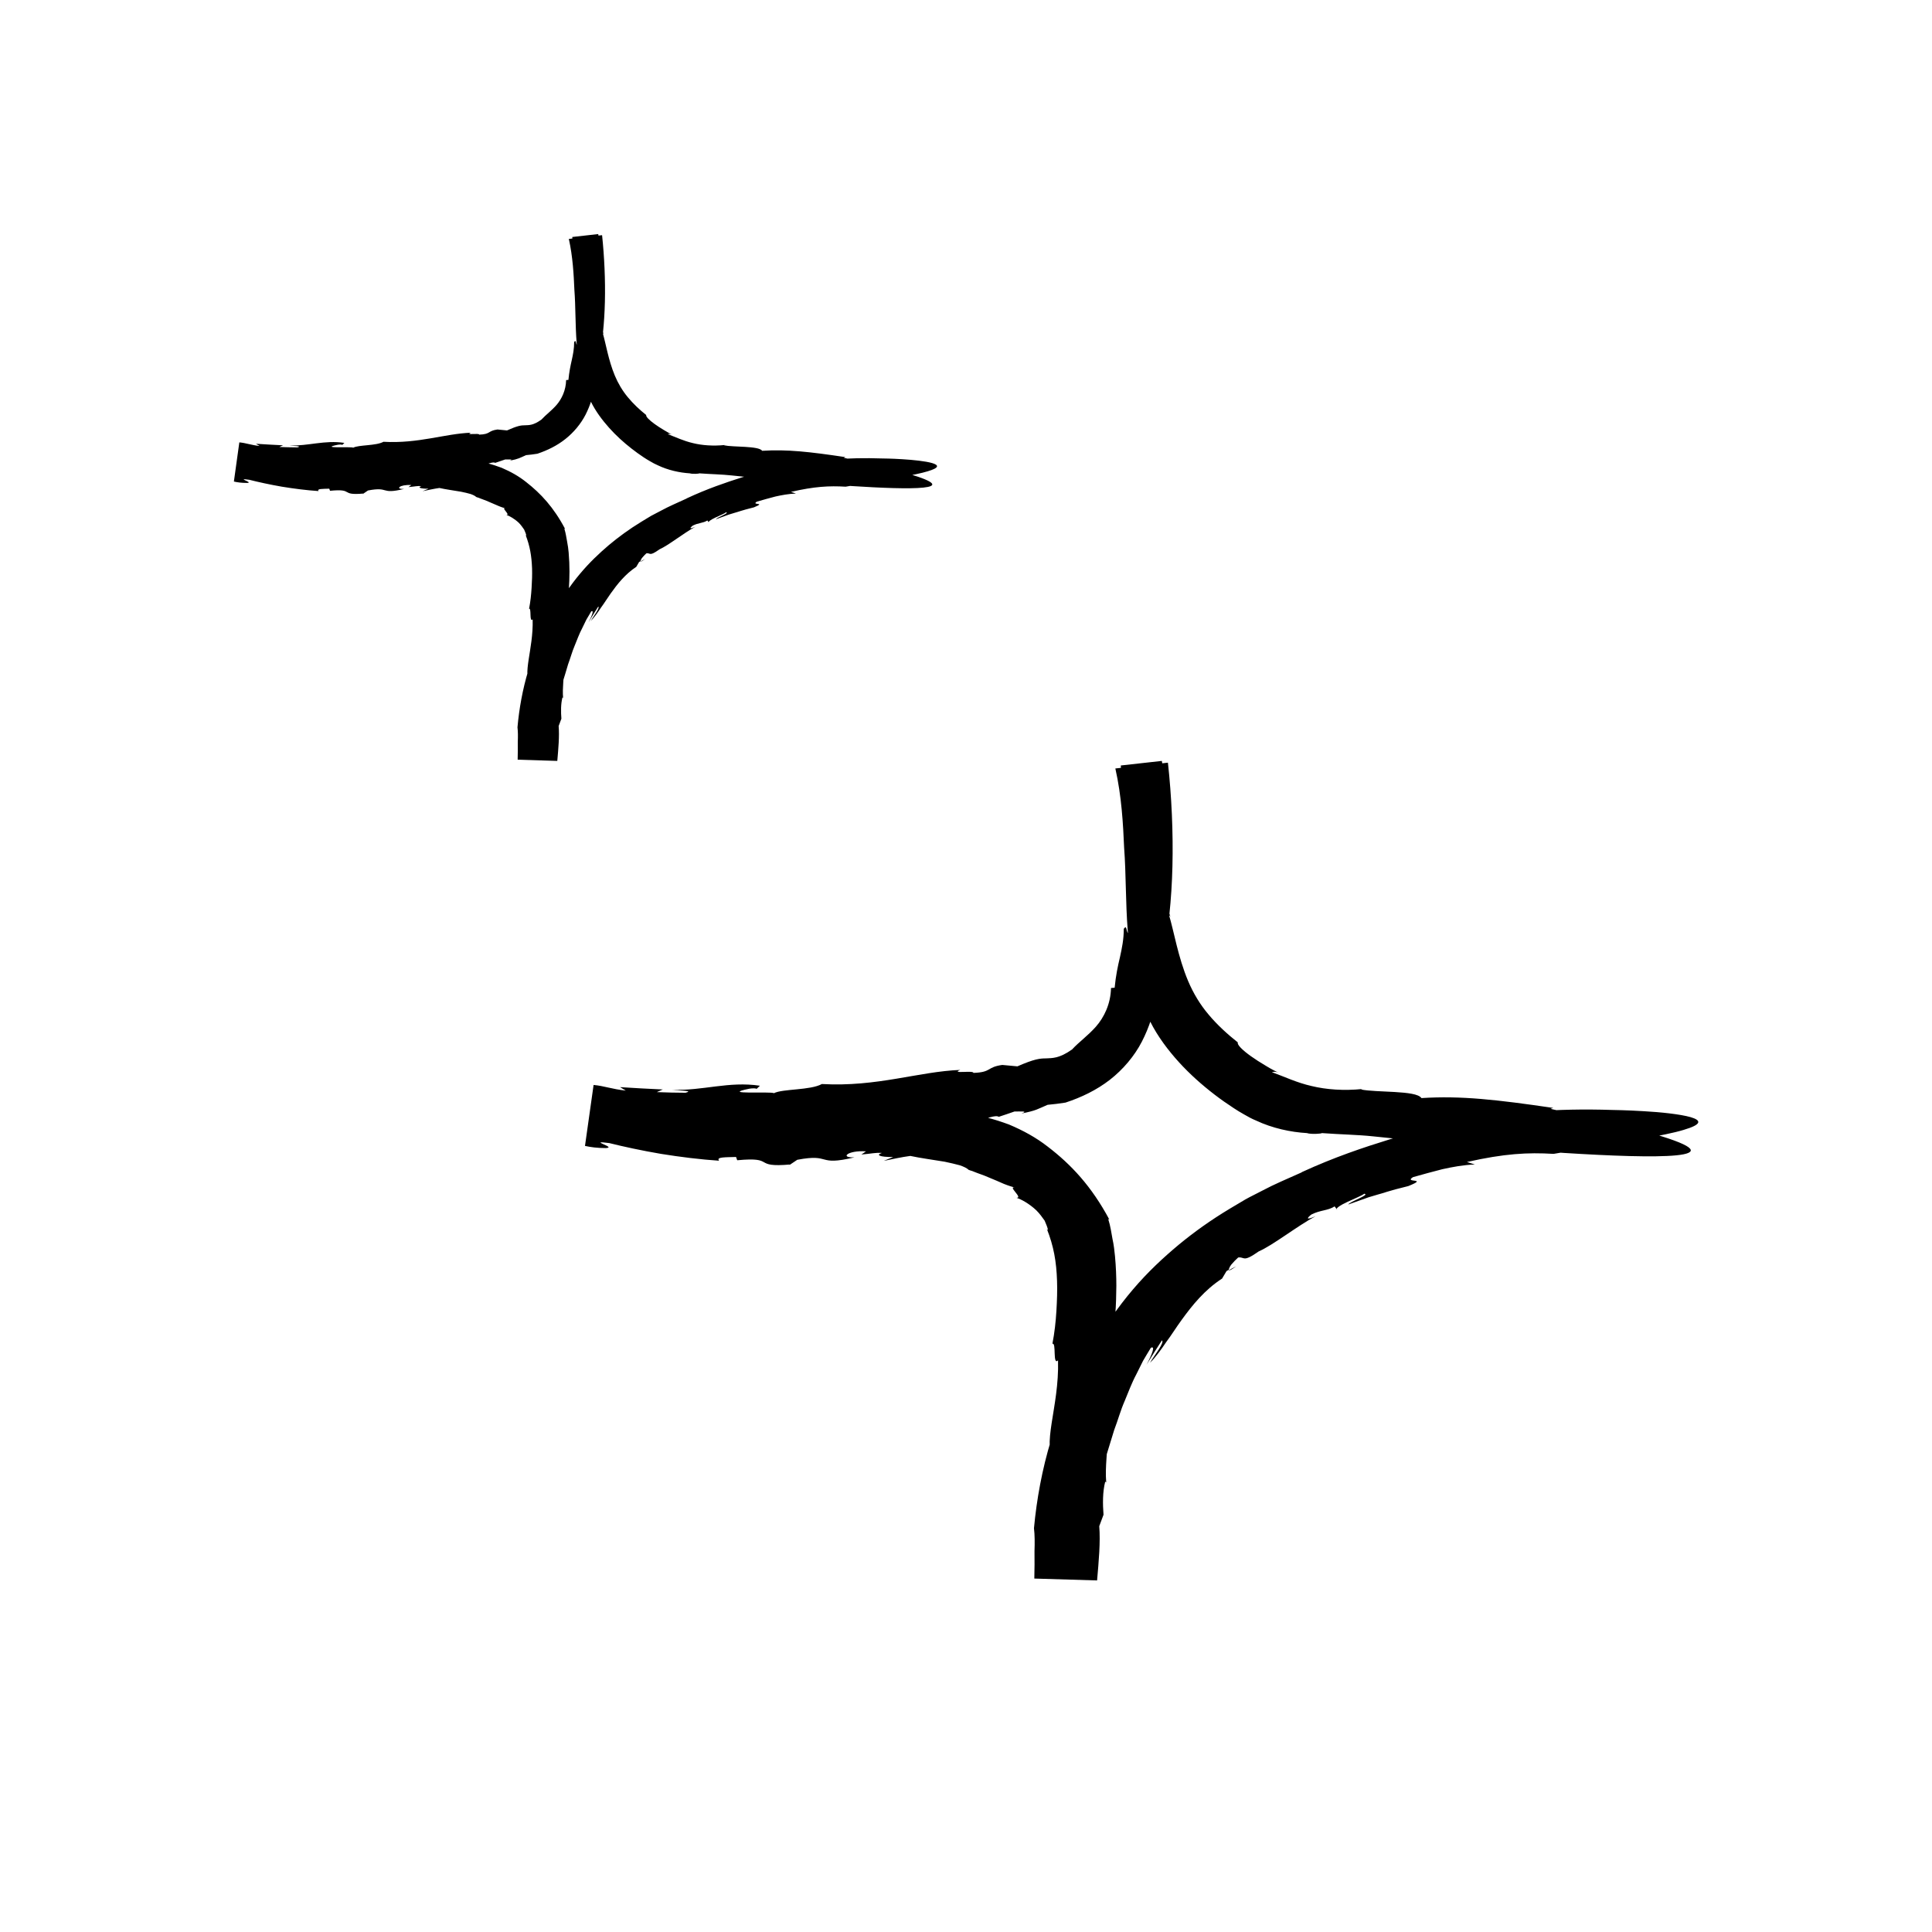
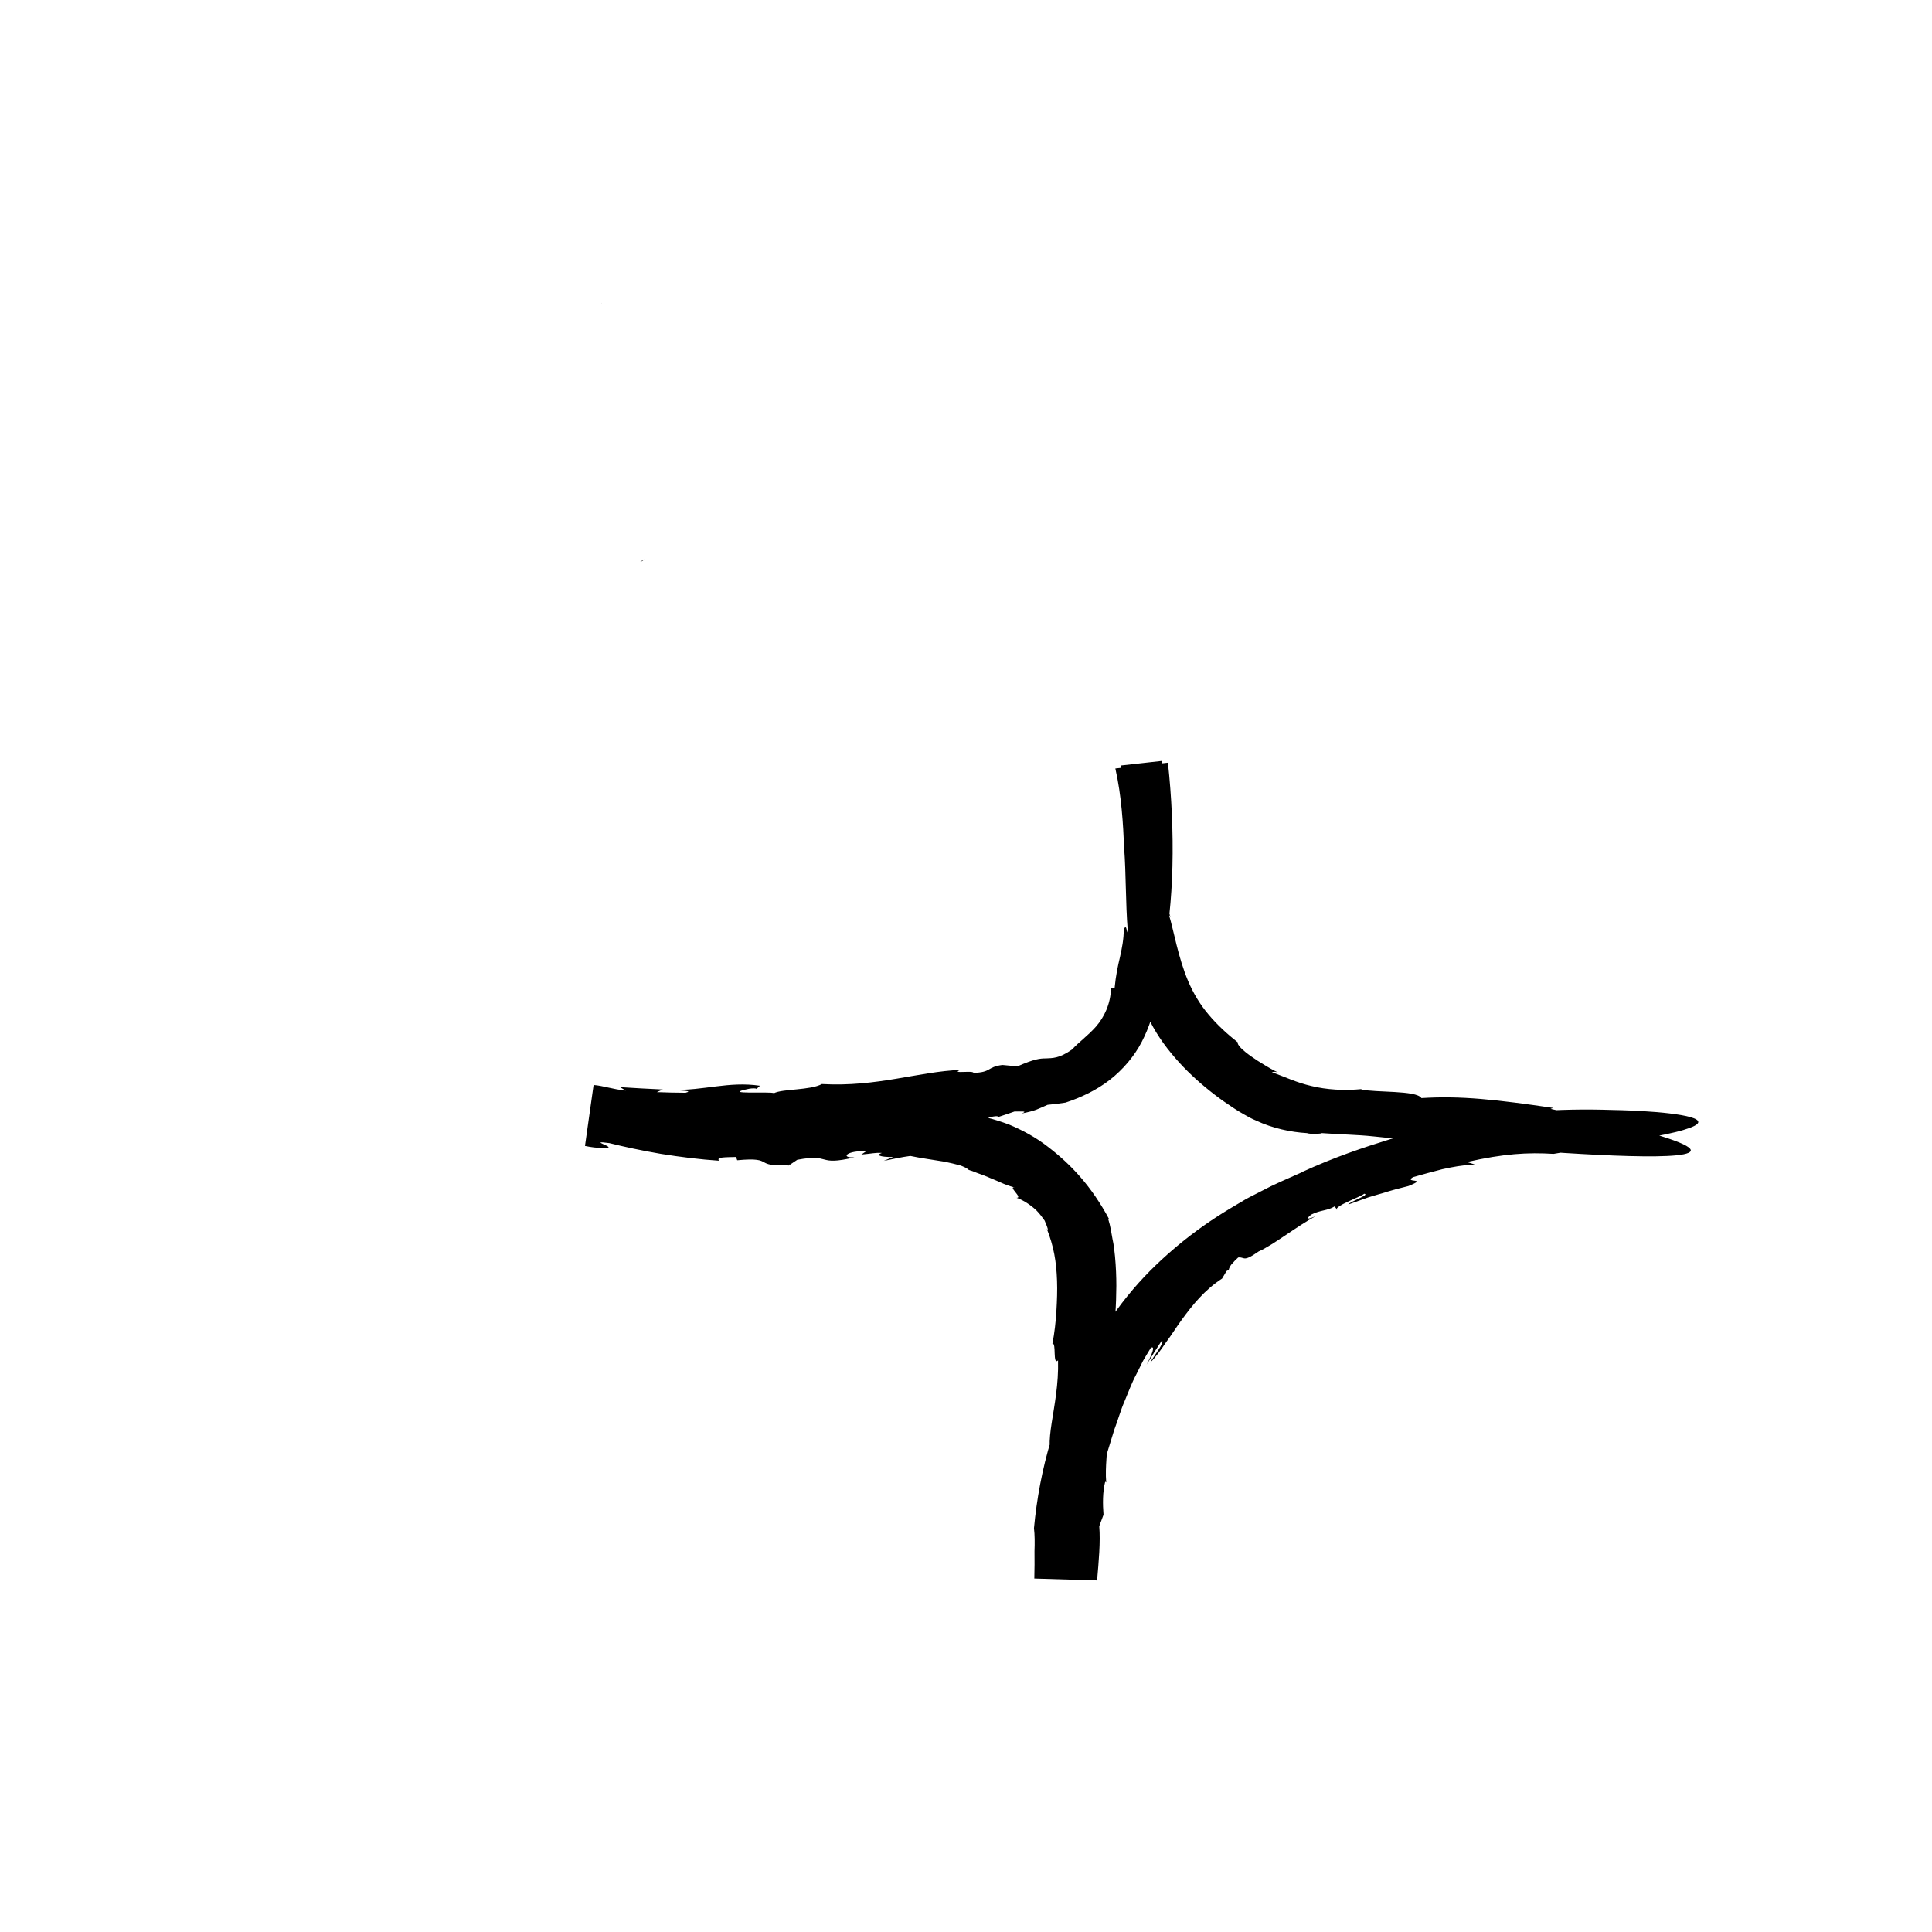
<svg xmlns="http://www.w3.org/2000/svg" width="33" height="33" viewBox="0 0 33 33" fill="none">
  <path d="M11.02 9.549C10.991 9.562 10.964 9.576 10.939 9.591C10.946 9.597 10.966 9.585 11.02 9.549Z" fill="black" />
  <path d="M10.277 5.172C10.277 5.172 10.278 5.188 10.28 5.195C10.28 5.179 10.278 5.174 10.277 5.172Z" fill="black" />
-   <path d="M11.724 8.517C11.57 8.588 11.428 8.648 11.303 8.716C11.24 8.751 11.177 8.78 11.12 8.812L10.955 8.912C10.742 9.042 10.567 9.171 10.398 9.312C10.067 9.595 9.75 9.921 9.419 10.53C9.256 10.819 9.122 11.133 9.023 11.454C8.926 11.776 8.867 12.106 8.839 12.423C8.848 12.497 8.848 12.583 8.844 12.677C8.846 12.772 8.844 12.873 8.842 12.976L9.519 12.997C9.537 12.791 9.557 12.574 9.542 12.401L9.589 12.276C9.58 12.161 9.578 12.025 9.607 11.912L9.618 11.921C9.603 11.747 9.636 11.557 9.628 11.471L9.639 11.479L9.652 11.272L9.664 11.308C9.659 11.007 9.682 10.7 9.716 10.431L9.671 10.45C9.718 10.16 9.725 9.971 9.727 9.763C9.727 9.66 9.723 9.556 9.713 9.437C9.707 9.377 9.7 9.314 9.686 9.247C9.673 9.18 9.664 9.106 9.639 9.029L9.652 9.034C9.458 8.666 9.238 8.43 8.987 8.234C8.862 8.134 8.724 8.057 8.568 7.99C8.412 7.932 8.241 7.88 8.044 7.868C8.142 7.877 8.008 7.838 8.017 7.831C7.66 7.769 7.279 7.776 7.275 7.858C7.032 7.858 7.078 7.834 7.046 7.801C7.046 7.838 6.84 7.855 6.654 7.858L6.74 7.843L6.208 7.858L6.312 7.925C6.031 7.904 6.24 7.843 5.972 7.858L5.975 7.915C5.587 7.898 5.363 7.807 5.001 7.735C4.713 7.705 4.424 7.668 4.138 7.613L4.061 8.177C4.722 8.196 5.391 8.17 6.043 8.126C6.695 8.083 7.329 8.019 7.931 7.978L8.002 8.011C8.042 8.069 8.393 7.86 8.459 7.906C8.515 7.887 8.572 7.868 8.629 7.848C8.681 7.85 8.789 7.838 8.703 7.87C8.869 7.836 8.871 7.824 8.986 7.774C9.048 7.769 9.113 7.76 9.179 7.75C9.349 7.693 9.514 7.613 9.657 7.499C9.8 7.386 9.922 7.239 10.003 7.081C10.164 6.763 10.191 6.441 10.232 6.125C10.287 5.866 10.323 5.524 10.332 5.155C10.341 4.784 10.323 4.388 10.284 4.017L9.716 4.081C9.784 4.384 9.8 4.695 9.811 4.953C9.833 5.237 9.825 5.545 9.85 5.866C9.876 6.187 9.929 6.53 10.092 6.859C10.173 7.024 10.286 7.175 10.404 7.307C10.522 7.439 10.651 7.556 10.787 7.662C10.855 7.716 10.925 7.765 10.995 7.812C11.032 7.836 11.063 7.856 11.106 7.88C11.147 7.904 11.19 7.928 11.235 7.947C11.41 8.031 11.607 8.074 11.783 8.085C11.828 8.1 11.944 8.092 11.944 8.085C12.148 8.1 12.327 8.102 12.499 8.121L13.058 8.179C13.058 8.179 18.478 8.72 14.412 7.819L14.44 7.808C13.831 7.717 13.446 7.673 13.018 7.7C12.99 7.656 12.864 7.642 12.728 7.633L12.528 7.623C12.461 7.62 12.404 7.614 12.367 7.606L12.381 7.601C12.184 7.621 11.994 7.608 11.833 7.568C11.672 7.53 11.548 7.469 11.405 7.415C11.419 7.415 11.435 7.4 11.494 7.429C11.471 7.42 11.446 7.405 11.421 7.393C11.396 7.379 11.366 7.362 11.339 7.345C11.283 7.312 11.228 7.276 11.181 7.242C11.088 7.175 11.027 7.113 11.038 7.089C10.928 7.002 10.816 6.897 10.723 6.784C10.63 6.672 10.558 6.549 10.502 6.416C10.391 6.15 10.348 5.867 10.295 5.687L10.311 5.711C10.244 5.505 10.291 5.44 10.262 5.198C10.27 5.184 10.273 5.167 10.275 5.17C10.248 5.052 10.25 4.875 10.25 4.702C10.25 4.529 10.244 4.357 10.223 4.257L10.255 4.24C10.246 4.16 10.232 4.079 10.218 3.998L9.775 4.048L9.791 4.292V4.117C9.884 4.173 9.752 4.474 9.811 4.814C9.8 5.131 9.99 5.469 9.917 5.802C9.947 5.965 9.858 5.656 9.872 5.896C9.824 5.9 9.85 5.783 9.807 5.842C9.807 5.958 9.788 6.053 9.766 6.152C9.743 6.252 9.722 6.355 9.709 6.489L9.67 6.492C9.666 6.667 9.594 6.815 9.507 6.916C9.419 7.017 9.324 7.084 9.249 7.166C9.109 7.268 9.034 7.261 8.969 7.264C8.901 7.264 8.842 7.271 8.66 7.352C8.606 7.347 8.552 7.342 8.497 7.336C8.325 7.36 8.386 7.417 8.185 7.424C8.192 7.393 7.933 7.438 8.044 7.391C7.594 7.408 7.148 7.58 6.55 7.546C6.426 7.616 6.126 7.597 6.033 7.647C6.015 7.625 5.434 7.666 5.768 7.597C5.796 7.592 5.846 7.59 5.845 7.601L5.882 7.565C5.544 7.513 5.271 7.621 4.937 7.609C5.035 7.621 5.168 7.618 5.08 7.642C4.976 7.642 4.872 7.638 4.77 7.635L4.835 7.606C4.681 7.599 4.526 7.59 4.372 7.58L4.435 7.618C4.287 7.602 4.202 7.566 4.088 7.556L3.995 8.225C4.056 8.239 4.125 8.249 4.22 8.249C4.346 8.243 4.007 8.16 4.258 8.195C4.412 8.234 4.607 8.277 4.815 8.313C5.023 8.347 5.241 8.375 5.442 8.388C5.406 8.346 5.513 8.351 5.624 8.347L5.637 8.383C6.061 8.342 5.793 8.467 6.212 8.43L6.174 8.454L6.285 8.378C6.659 8.306 6.489 8.452 6.903 8.351C6.74 8.359 6.826 8.272 7.026 8.285L6.976 8.32C7.087 8.311 7.125 8.297 7.198 8.303C7.166 8.313 7.157 8.325 7.177 8.334C7.197 8.342 7.247 8.349 7.32 8.347L7.218 8.39C7.317 8.37 7.406 8.349 7.505 8.335C7.612 8.359 7.752 8.378 7.875 8.399C7.936 8.412 7.992 8.424 8.038 8.438C8.083 8.454 8.117 8.471 8.133 8.488L8.151 8.495C8.164 8.498 8.18 8.503 8.199 8.512C8.239 8.529 8.296 8.546 8.352 8.572C8.407 8.596 8.466 8.62 8.515 8.642C8.54 8.653 8.563 8.661 8.584 8.668C8.604 8.675 8.622 8.68 8.635 8.682C8.547 8.663 8.728 8.8 8.649 8.795C8.701 8.811 8.79 8.862 8.864 8.932C8.9 8.969 8.928 9.01 8.953 9.046C8.971 9.087 8.986 9.123 8.991 9.152L8.977 9.135C9.052 9.327 9.08 9.497 9.088 9.707C9.091 9.811 9.088 9.923 9.08 10.04C9.073 10.156 9.061 10.275 9.037 10.398C9.082 10.379 9.037 10.64 9.098 10.58C9.113 11.102 8.91 11.515 9.068 11.714C9.059 11.951 9.005 11.991 8.987 12.111L8.982 12.054C8.96 12.495 8.953 12.624 8.923 12.952L9.439 12.967C9.431 12.89 9.408 12.844 9.39 12.784C9.381 12.753 9.372 12.719 9.371 12.674C9.371 12.629 9.372 12.574 9.383 12.504C9.408 12.598 9.408 12.482 9.422 12.379C9.417 12.446 9.426 12.468 9.467 12.334C9.46 12.313 9.458 12.283 9.458 12.255C9.46 12.255 9.464 12.25 9.467 12.252C9.474 12.164 9.476 12.128 9.473 12.123C9.469 12.118 9.458 12.145 9.451 12.185C9.448 12.18 9.44 12.185 9.428 12.209C9.458 12.121 9.492 11.998 9.514 11.893C9.542 11.79 9.571 11.706 9.6 11.703C9.614 11.639 9.634 11.577 9.652 11.519L9.704 11.345C9.745 11.236 9.773 11.128 9.816 11.028C9.858 10.927 9.893 10.827 9.944 10.731L10.015 10.585C10.042 10.537 10.071 10.491 10.099 10.443C10.151 10.415 10.112 10.515 10.053 10.628C10.107 10.537 10.162 10.45 10.219 10.36C10.25 10.384 10.137 10.524 10.09 10.608C10.157 10.539 10.21 10.462 10.264 10.381C10.321 10.304 10.372 10.22 10.431 10.137C10.547 9.974 10.68 9.806 10.868 9.682L10.916 9.6L10.939 9.586C10.939 9.586 10.945 9.557 10.966 9.53C10.988 9.504 11.016 9.473 11.041 9.451C11.115 9.441 11.086 9.511 11.263 9.384C11.423 9.312 11.672 9.109 11.876 8.998C11.761 9.047 11.788 9.013 11.831 8.979C11.931 8.927 12.008 8.938 12.082 8.89L12.11 8.927C12.082 8.917 12.143 8.876 12.22 8.84C12.297 8.804 12.384 8.768 12.4 8.751C12.472 8.761 12.245 8.836 12.229 8.869L12.447 8.79L12.549 8.759C12.605 8.745 12.655 8.721 12.877 8.666C13.104 8.574 12.823 8.636 12.927 8.569C13.031 8.538 13.135 8.51 13.244 8.481C13.353 8.457 13.468 8.435 13.595 8.43C13.566 8.419 13.538 8.411 13.509 8.402C13.912 8.309 14.165 8.296 14.444 8.313C15.209 8.181 15.64 8.114 15.846 8.05C16.052 7.989 16.036 7.944 15.923 7.91C15.81 7.877 15.599 7.855 15.416 7.844C15.233 7.832 15.078 7.831 15.078 7.831C14.455 7.81 13.975 7.856 13.471 7.953C13.219 8.006 12.961 8.064 12.676 8.153C12.393 8.243 12.08 8.349 11.731 8.512L11.724 8.517Z" fill="black" />
-   <path d="M21.115 21.631C21.069 21.653 21.027 21.674 20.987 21.698C20.998 21.706 21.03 21.687 21.115 21.631Z" fill="black" />
  <path d="M19.938 14.823C19.938 14.823 19.941 14.847 19.944 14.858C19.944 14.834 19.941 14.826 19.938 14.823Z" fill="black" />
  <path d="M22.229 20.027C21.985 20.136 21.761 20.23 21.563 20.336C21.463 20.39 21.364 20.435 21.274 20.486L21.013 20.641C20.675 20.844 20.397 21.044 20.131 21.263C19.606 21.703 19.105 22.21 18.58 23.158C18.322 23.607 18.109 24.095 17.953 24.595C17.8 25.096 17.707 25.609 17.661 26.103C17.675 26.218 17.675 26.351 17.67 26.498C17.673 26.645 17.67 26.802 17.667 26.963L18.739 26.995C18.767 26.674 18.798 26.338 18.776 26.068L18.849 25.873C18.835 25.695 18.832 25.484 18.878 25.307L18.895 25.321C18.872 25.051 18.923 24.755 18.912 24.621L18.929 24.635L18.948 24.312L18.968 24.368C18.96 23.9 18.997 23.423 19.051 23.003L18.98 23.033C19.053 22.582 19.065 22.288 19.068 21.965C19.068 21.805 19.062 21.642 19.045 21.458C19.036 21.364 19.025 21.265 19.002 21.161C18.983 21.057 18.968 20.942 18.929 20.822L18.948 20.83C18.642 20.259 18.294 19.89 17.897 19.586C17.698 19.431 17.48 19.311 17.233 19.207C16.986 19.116 16.714 19.036 16.402 19.017C16.558 19.031 16.346 18.97 16.36 18.959C15.796 18.863 15.192 18.873 15.186 19.002C14.8 19.002 14.874 18.964 14.823 18.913C14.823 18.97 14.497 18.996 14.202 19.002L14.338 18.977L13.496 19.002L13.661 19.106C13.215 19.074 13.547 18.977 13.122 19.002L13.127 19.09C12.512 19.063 12.158 18.921 11.585 18.809C11.129 18.764 10.672 18.705 10.218 18.62L10.096 19.498C11.143 19.527 12.203 19.487 13.235 19.418C14.267 19.351 15.271 19.253 16.224 19.188L16.337 19.239C16.399 19.33 16.955 19.004 17.06 19.076C17.148 19.047 17.239 19.017 17.329 18.985C17.412 18.988 17.582 18.97 17.446 19.02C17.709 18.967 17.712 18.948 17.894 18.871C17.993 18.863 18.095 18.849 18.2 18.833C18.469 18.745 18.73 18.62 18.957 18.444C19.184 18.267 19.377 18.038 19.504 17.792C19.759 17.298 19.802 16.796 19.867 16.305C19.955 15.902 20.012 15.371 20.026 14.797C20.04 14.22 20.012 13.603 19.949 13.027L19.051 13.126C19.158 13.598 19.184 14.081 19.201 14.482C19.235 14.925 19.224 15.403 19.263 15.902C19.303 16.401 19.388 16.935 19.646 17.448C19.774 17.704 19.952 17.939 20.139 18.145C20.326 18.35 20.531 18.532 20.746 18.697C20.854 18.78 20.965 18.857 21.075 18.929C21.135 18.967 21.183 18.999 21.251 19.036C21.316 19.074 21.384 19.111 21.455 19.14C21.733 19.271 22.045 19.338 22.323 19.354C22.393 19.378 22.578 19.365 22.578 19.354C22.901 19.378 23.185 19.381 23.457 19.41L24.341 19.501C24.341 19.501 32.924 20.342 26.485 18.94L26.53 18.924C25.566 18.783 24.957 18.713 24.279 18.756C24.234 18.686 24.035 18.665 23.82 18.652L23.502 18.636C23.397 18.63 23.306 18.622 23.247 18.609L23.27 18.601C22.958 18.633 22.657 18.612 22.402 18.55C22.147 18.492 21.951 18.395 21.724 18.313C21.747 18.313 21.773 18.289 21.866 18.334C21.829 18.321 21.79 18.297 21.75 18.278C21.71 18.257 21.662 18.23 21.619 18.203C21.532 18.152 21.444 18.096 21.37 18.043C21.223 17.939 21.126 17.843 21.143 17.805C20.97 17.669 20.791 17.506 20.644 17.33C20.497 17.157 20.383 16.965 20.295 16.759C20.12 16.345 20.052 15.905 19.966 15.624L19.992 15.662C19.887 15.341 19.961 15.24 19.915 14.863C19.927 14.842 19.932 14.815 19.935 14.821C19.893 14.636 19.896 14.361 19.896 14.092C19.896 13.822 19.887 13.555 19.853 13.4L19.904 13.374C19.89 13.248 19.867 13.123 19.845 12.997L19.144 13.075L19.17 13.454V13.181C19.317 13.27 19.107 13.737 19.201 14.265C19.184 14.759 19.484 15.285 19.368 15.803C19.416 16.057 19.275 15.576 19.297 15.95C19.221 15.955 19.263 15.774 19.195 15.865C19.195 16.046 19.164 16.193 19.13 16.348C19.093 16.503 19.059 16.663 19.039 16.871L18.977 16.876C18.971 17.149 18.858 17.378 18.719 17.536C18.58 17.693 18.43 17.797 18.311 17.926C18.089 18.083 17.97 18.072 17.868 18.078C17.761 18.078 17.667 18.088 17.378 18.214C17.293 18.206 17.208 18.198 17.12 18.19C16.848 18.227 16.944 18.315 16.626 18.326C16.638 18.278 16.227 18.347 16.402 18.275C15.691 18.302 14.985 18.569 14.038 18.516C13.842 18.625 13.366 18.596 13.218 18.673C13.19 18.638 12.271 18.703 12.799 18.596C12.844 18.588 12.923 18.585 12.921 18.601L12.98 18.545C12.444 18.465 12.013 18.633 11.483 18.614C11.639 18.633 11.849 18.628 11.71 18.665C11.545 18.665 11.381 18.66 11.219 18.654L11.321 18.609C11.078 18.598 10.834 18.585 10.59 18.569L10.689 18.628C10.454 18.604 10.32 18.548 10.139 18.532L9.992 19.573C10.088 19.594 10.198 19.61 10.349 19.61C10.547 19.599 10.011 19.471 10.408 19.525C10.652 19.586 10.961 19.653 11.29 19.709C11.619 19.762 11.965 19.805 12.283 19.826C12.226 19.76 12.396 19.768 12.572 19.762L12.592 19.818C13.264 19.754 12.838 19.949 13.502 19.89L13.442 19.928L13.618 19.81C14.211 19.698 13.941 19.925 14.596 19.768C14.338 19.781 14.474 19.645 14.792 19.666L14.713 19.72C14.888 19.706 14.948 19.685 15.064 19.693C15.013 19.709 14.999 19.728 15.03 19.741C15.061 19.754 15.141 19.765 15.257 19.762L15.095 19.829C15.251 19.797 15.393 19.765 15.549 19.744C15.719 19.781 15.94 19.81 16.136 19.843C16.232 19.864 16.32 19.883 16.394 19.904C16.465 19.928 16.519 19.955 16.544 19.981L16.573 19.992C16.592 19.997 16.618 20.005 16.649 20.019C16.711 20.045 16.802 20.072 16.89 20.112C16.978 20.149 17.072 20.187 17.148 20.222C17.188 20.238 17.225 20.251 17.259 20.262C17.29 20.272 17.318 20.28 17.338 20.283C17.199 20.254 17.485 20.467 17.361 20.459C17.443 20.483 17.585 20.563 17.701 20.673C17.758 20.729 17.803 20.793 17.843 20.849C17.871 20.913 17.894 20.969 17.902 21.015L17.88 20.988C17.999 21.287 18.044 21.551 18.055 21.877C18.061 22.04 18.055 22.213 18.044 22.395C18.033 22.576 18.013 22.761 17.976 22.953C18.047 22.923 17.976 23.329 18.072 23.236C18.095 24.047 17.775 24.691 18.024 25C18.01 25.369 17.925 25.43 17.897 25.617L17.888 25.529C17.854 26.215 17.843 26.415 17.794 26.925L18.611 26.949C18.6 26.829 18.563 26.757 18.535 26.664C18.52 26.616 18.506 26.562 18.503 26.493C18.503 26.423 18.506 26.338 18.523 26.228C18.563 26.375 18.563 26.194 18.586 26.034C18.577 26.138 18.591 26.172 18.657 25.964C18.645 25.932 18.642 25.884 18.642 25.841C18.645 25.841 18.651 25.833 18.657 25.836C18.668 25.7 18.671 25.644 18.665 25.636C18.659 25.628 18.642 25.671 18.631 25.732C18.625 25.724 18.614 25.732 18.594 25.769C18.642 25.633 18.696 25.441 18.73 25.278C18.776 25.118 18.821 24.987 18.866 24.982C18.889 24.883 18.92 24.787 18.948 24.696L19.031 24.426C19.096 24.256 19.141 24.087 19.209 23.933C19.275 23.775 19.331 23.62 19.411 23.471L19.524 23.244C19.567 23.169 19.612 23.097 19.657 23.022C19.74 22.979 19.677 23.134 19.584 23.31C19.669 23.169 19.757 23.033 19.847 22.894C19.896 22.931 19.717 23.148 19.643 23.278C19.748 23.172 19.833 23.052 19.918 22.926C20.009 22.806 20.088 22.675 20.182 22.547C20.366 22.293 20.576 22.032 20.874 21.839L20.95 21.711L20.987 21.69C20.987 21.69 20.996 21.645 21.03 21.602C21.064 21.562 21.109 21.514 21.149 21.479C21.265 21.463 21.22 21.572 21.5 21.375C21.753 21.263 22.147 20.948 22.47 20.774C22.289 20.852 22.331 20.798 22.399 20.745C22.558 20.665 22.68 20.681 22.796 20.606L22.841 20.665C22.796 20.649 22.893 20.585 23.015 20.529C23.136 20.473 23.275 20.416 23.301 20.39C23.414 20.406 23.054 20.523 23.029 20.574L23.375 20.451L23.536 20.403C23.624 20.382 23.703 20.344 24.055 20.259C24.415 20.115 23.97 20.211 24.134 20.107C24.299 20.059 24.463 20.016 24.636 19.971C24.809 19.933 24.991 19.898 25.192 19.89C25.147 19.875 25.101 19.861 25.056 19.848C25.694 19.704 26.094 19.682 26.536 19.709C27.747 19.503 28.43 19.399 28.756 19.3C29.082 19.204 29.057 19.135 28.878 19.082C28.7 19.031 28.365 18.996 28.076 18.98C27.787 18.962 27.54 18.959 27.54 18.959C26.553 18.927 25.793 18.999 24.996 19.148C24.597 19.231 24.188 19.322 23.738 19.461C23.29 19.599 22.793 19.765 22.24 20.019L22.229 20.027Z" fill="black" />
</svg>